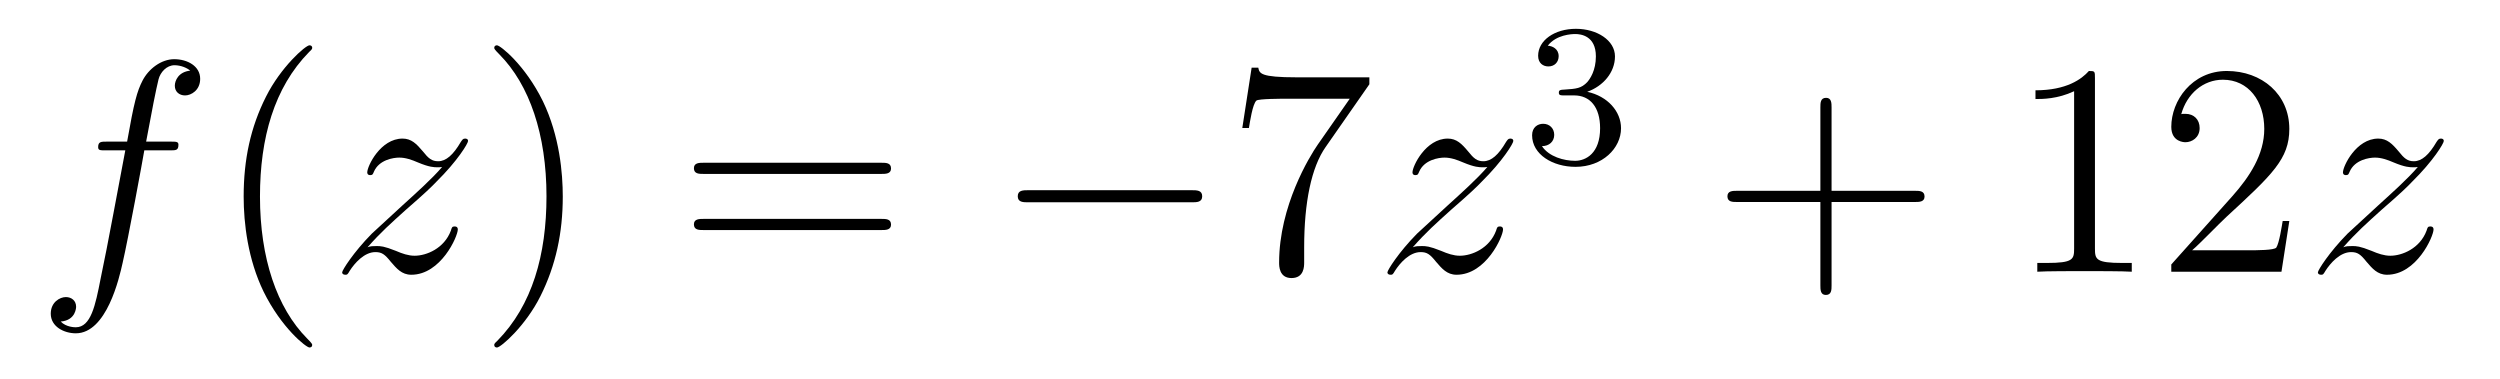
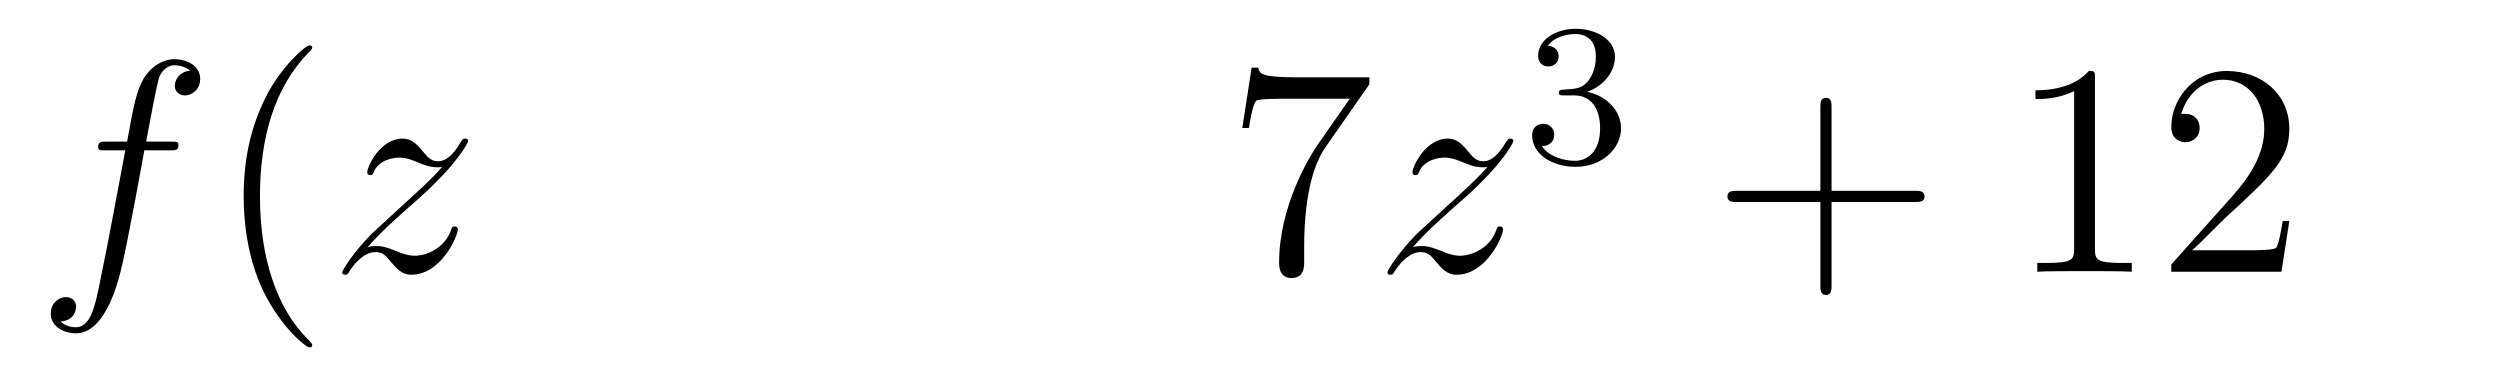
<svg xmlns="http://www.w3.org/2000/svg" height="15pt" version="1.1" viewBox="0 -15 99 15" width="99pt">
  <g id="page1">
    <g transform="matrix(1 0 0 1 -127 650)">
      <path d="M133.732 -659.046C133.971 -659.046 134.066 -659.046 134.066 -659.273C134.066 -659.392 133.971 -659.392 133.755 -659.392H132.787C133.014 -660.623 133.182 -661.472 133.277 -661.855C133.349 -662.142 133.6 -662.417 133.911 -662.417C134.162 -662.417 134.413 -662.309 134.532 -662.202C134.066 -662.154 133.923 -661.807 133.923 -661.604C133.923 -661.365 134.102 -661.221 134.329 -661.221C134.568 -661.221 134.927 -661.424 134.927 -661.879C134.927 -662.381 134.425 -662.656 133.899 -662.656C133.385 -662.656 132.883 -662.273 132.644 -661.807C132.428 -661.388 132.309 -660.958 132.034 -659.392H131.233C131.006 -659.392 130.887 -659.392 130.887 -659.177C130.887 -659.046 130.958 -659.046 131.197 -659.046H131.962C131.747 -657.934 131.257 -655.232 130.982 -653.953C130.779 -652.913 130.6 -652.04 130.002 -652.04C129.966 -652.04 129.619 -652.04 129.404 -652.267C130.014 -652.315 130.014 -652.841 130.014 -652.853C130.014 -653.092 129.834 -653.236 129.608 -653.236C129.368 -653.236 129.01 -653.032 129.01 -652.578C129.01 -652.064 129.536 -651.801 130.002 -651.801C131.221 -651.801 131.723 -653.989 131.855 -654.587C132.07 -655.507 132.656 -658.687 132.715 -659.046H133.732Z" fill-rule="evenodd" />
      <path d="M139.363 -651.335C139.363 -651.371 139.363 -651.395 139.16 -651.598C137.964 -652.806 137.295 -654.778 137.295 -657.217C137.295 -659.536 137.857 -661.532 139.243 -662.943C139.363 -663.05 139.363 -663.074 139.363 -663.11C139.363 -663.182 139.303 -663.206 139.255 -663.206C139.1 -663.206 138.12 -662.345 137.534 -661.173C136.924 -659.966 136.649 -658.687 136.649 -657.217C136.649 -656.152 136.817 -654.73 137.438 -653.451C138.143 -652.017 139.124 -651.239 139.255 -651.239C139.303 -651.239 139.363 -651.263 139.363 -651.335Z" fill-rule="evenodd" />
      <path d="M141.555 -655.208C142.069 -655.794 142.487 -656.165 143.085 -656.703C143.802 -657.324 144.113 -657.623 144.28 -657.802C145.117 -658.627 145.535 -659.321 145.535 -659.416C145.535 -659.512 145.44 -659.512 145.416 -659.512C145.332 -659.512 145.308 -659.464 145.248 -659.38C144.95 -658.866 144.663 -658.615 144.352 -658.615C144.101 -658.615 143.969 -658.723 143.742 -659.01C143.491 -659.308 143.288 -659.512 142.941 -659.512C142.069 -659.512 141.543 -658.424 141.543 -658.173C141.543 -658.137 141.555 -658.065 141.662 -658.065C141.758 -658.065 141.77 -658.113 141.805 -658.197C142.009 -658.675 142.583 -658.759 142.81 -658.759C143.061 -658.759 143.3 -658.675 143.551 -658.567C144.005 -658.376 144.196 -658.376 144.316 -658.376C144.399 -658.376 144.447 -658.376 144.507 -658.388C144.113 -657.922 143.467 -657.348 142.929 -656.858L141.722 -655.746C140.993 -655.005 140.55 -654.3 140.55 -654.216C140.55 -654.144 140.61 -654.12 140.682 -654.12C140.754 -654.12 140.766 -654.132 140.849 -654.276C141.04 -654.575 141.423 -655.017 141.865 -655.017C142.116 -655.017 142.236 -654.933 142.475 -654.634C142.702 -654.372 142.905 -654.12 143.288 -654.12C144.459 -654.12 145.129 -655.639 145.129 -655.913C145.129 -655.961 145.117 -656.033 144.997 -656.033C144.902 -656.033 144.89 -655.985 144.854 -655.866C144.591 -655.16 143.886 -654.873 143.42 -654.873C143.168 -654.873 142.929 -654.957 142.678 -655.065C142.2 -655.256 142.069 -655.256 141.913 -655.256C141.794 -655.256 141.662 -655.256 141.555 -655.208Z" fill-rule="evenodd" />
-       <path d="M149.286 -657.217C149.286 -658.125 149.166 -659.607 148.497 -660.994C147.792 -662.428 146.811 -663.206 146.68 -663.206C146.632 -663.206 146.572 -663.182 146.572 -663.11C146.572 -663.074 146.572 -663.05 146.775 -662.847C147.971 -661.64 148.641 -659.667 148.641 -657.228C148.641 -654.909 148.079 -652.913 146.692 -651.502C146.572 -651.395 146.572 -651.371 146.572 -651.335C146.572 -651.263 146.632 -651.239 146.68 -651.239C146.835 -651.239 147.816 -652.1 148.401 -653.272C149.011 -654.491 149.286 -655.782 149.286 -657.217Z" fill-rule="evenodd" />
-       <path d="M161.903 -658.113C162.07 -658.113 162.285 -658.113 162.285 -658.328C162.285 -658.555 162.082 -658.555 161.903 -658.555H154.862C154.694 -658.555 154.479 -658.555 154.479 -658.34C154.479 -658.113 154.682 -658.113 154.862 -658.113H161.903ZM161.903 -655.89C162.07 -655.89 162.285 -655.89 162.285 -656.105C162.285 -656.332 162.082 -656.332 161.903 -656.332H154.862C154.694 -656.332 154.479 -656.332 154.479 -656.117C154.479 -655.89 154.682 -655.89 154.862 -655.89H161.903Z" fill-rule="evenodd" />
-       <path d="M174.188 -656.989C174.392 -656.989 174.607 -656.989 174.607 -657.228C174.607 -657.468 174.392 -657.468 174.188 -657.468H167.721C167.518 -657.468 167.303 -657.468 167.303 -657.228C167.303 -656.989 167.518 -656.989 167.721 -656.989H174.188Z" fill-rule="evenodd" />
      <path d="M181.227 -661.663V-661.938H178.346C176.9 -661.938 176.876 -662.094 176.828 -662.321H176.565L176.195 -659.93H176.457C176.493 -660.145 176.601 -660.887 176.756 -661.018C176.852 -661.09 177.749 -661.09 177.916 -661.09H180.45L179.183 -659.273C178.86 -658.807 177.653 -656.846 177.653 -654.599C177.653 -654.467 177.653 -653.989 178.143 -653.989C178.645 -653.989 178.645 -654.455 178.645 -654.611V-655.208C178.645 -656.989 178.932 -658.376 179.494 -659.177L181.227 -661.663Z" fill-rule="evenodd" />
      <path d="M182.946 -655.208C183.46 -655.794 183.878 -656.165 184.476 -656.703C185.193 -657.324 185.504 -657.623 185.672 -657.802C186.508 -658.627 186.927 -659.321 186.927 -659.416C186.927 -659.512 186.831 -659.512 186.807 -659.512C186.723 -659.512 186.7 -659.464 186.64 -659.38C186.341 -658.866 186.054 -658.615 185.743 -658.615C185.492 -658.615 185.361 -658.723 185.133 -659.01C184.883 -659.308 184.679 -659.512 184.332 -659.512C183.46 -659.512 182.934 -658.424 182.934 -658.173C182.934 -658.137 182.946 -658.065 183.053 -658.065C183.149 -658.065 183.161 -658.113 183.197 -658.197C183.4 -658.675 183.974 -658.759 184.201 -658.759C184.452 -658.759 184.691 -658.675 184.942 -658.567C185.397 -658.376 185.588 -658.376 185.708 -658.376C185.791 -658.376 185.839 -658.376 185.899 -658.388C185.504 -657.922 184.859 -657.348 184.321 -656.858L183.113 -655.746C182.384 -655.005 181.942 -654.3 181.942 -654.216C181.942 -654.144 182.002 -654.12 182.073 -654.12C182.145 -654.12 182.157 -654.132 182.241 -654.276C182.432 -654.575 182.814 -655.017 183.257 -655.017C183.508 -655.017 183.627 -654.933 183.867 -654.634C184.093 -654.372 184.297 -654.12 184.679 -654.12C185.851 -654.12 186.52 -655.639 186.52 -655.913C186.52 -655.961 186.508 -656.033 186.389 -656.033C186.293 -656.033 186.281 -655.985 186.245 -655.866C185.982 -655.16 185.277 -654.873 184.811 -654.873C184.56 -654.873 184.321 -654.957 184.07 -655.065C183.592 -655.256 183.46 -655.256 183.305 -655.256C183.185 -655.256 183.053 -655.256 182.946 -655.208Z" fill-rule="evenodd" />
      <path d="M189.336 -661.222C189.966 -661.222 190.364 -660.759 190.364 -659.922C190.364 -658.927 189.798 -658.632 189.376 -658.632C188.937 -658.632 188.34 -658.791 188.061 -659.213C188.348 -659.213 188.547 -659.397 188.547 -659.66C188.547 -659.915 188.364 -660.098 188.109 -660.098C187.894 -660.098 187.671 -659.962 187.671 -659.644C187.671 -658.887 188.483 -658.393 189.392 -658.393C190.452 -658.393 191.193 -659.126 191.193 -659.922C191.193 -660.584 190.667 -661.19 189.854 -661.365C190.483 -661.588 190.953 -662.13 190.953 -662.767C190.953 -663.405 190.237 -663.859 189.408 -663.859C188.555 -663.859 187.91 -663.397 187.91 -662.791C187.91 -662.496 188.109 -662.369 188.316 -662.369C188.563 -662.369 188.723 -662.544 188.723 -662.775C188.723 -663.07 188.468 -663.182 188.292 -663.19C188.627 -663.628 189.24 -663.652 189.384 -663.652C189.591 -663.652 190.197 -663.588 190.197 -662.767C190.197 -662.209 189.966 -661.875 189.854 -661.747C189.615 -661.5 189.432 -661.484 188.946 -661.452C188.794 -661.445 188.73 -661.437 188.73 -661.333C188.73 -661.222 188.802 -661.222 188.937 -661.222H189.336Z" fill-rule="evenodd" />
      <path d="M199.53 -657.001H202.829C202.997 -657.001 203.212 -657.001 203.212 -657.217C203.212 -657.444 203.009 -657.444 202.829 -657.444H199.53V-660.743C199.53 -660.91 199.53 -661.126 199.314 -661.126C199.087 -661.126 199.087 -660.922 199.087 -660.743V-657.444H195.788C195.62 -657.444 195.406 -657.444 195.406 -657.228C195.406 -657.001 195.608 -657.001 195.788 -657.001H199.087V-653.702C199.087 -653.535 199.087 -653.32 199.302 -653.32C199.53 -653.32 199.53 -653.523 199.53 -653.702V-657.001Z" fill-rule="evenodd" />
      <path d="M209.96 -661.902C209.96 -662.178 209.96 -662.189 209.72 -662.189C209.434 -661.867 208.836 -661.424 207.605 -661.424V-661.078C207.88 -661.078 208.477 -661.078 209.135 -661.388V-655.16C209.135 -654.73 209.099 -654.587 208.048 -654.587H207.677V-654.24C208 -654.264 209.159 -654.264 209.554 -654.264S211.096 -654.264 211.418 -654.24V-654.587H211.048C209.996 -654.587 209.96 -654.73 209.96 -655.16V-661.902ZM217.657 -656.248H217.394C217.358 -656.045 217.262 -655.387 217.142 -655.196C217.06 -655.089 216.378 -655.089 216.019 -655.089H213.808C214.13 -655.364 214.86 -656.129 215.171 -656.416C216.988 -658.089 217.657 -658.711 217.657 -659.894C217.657 -661.269 216.569 -662.189 215.183 -662.189C213.796 -662.189 212.983 -661.006 212.983 -659.978C212.983 -659.368 213.509 -659.368 213.545 -659.368C213.796 -659.368 214.106 -659.547 214.106 -659.93C214.106 -660.265 213.88 -660.492 213.545 -660.492C213.437 -660.492 213.413 -660.492 213.378 -660.48C213.605 -661.293 214.25 -661.843 215.027 -661.843C216.043 -661.843 216.665 -660.994 216.665 -659.894C216.665 -658.878 216.079 -657.993 215.398 -657.228L212.983 -654.527V-654.24H217.346L217.657 -656.248Z" fill-rule="evenodd" />
-       <path d="M219.793 -655.208C220.307 -655.794 220.726 -656.165 221.323 -656.703C222.041 -657.324 222.352 -657.623 222.518 -657.802C223.356 -658.627 223.774 -659.321 223.774 -659.416C223.774 -659.512 223.678 -659.512 223.655 -659.512C223.571 -659.512 223.547 -659.464 223.487 -659.38C223.188 -658.866 222.901 -658.615 222.59 -658.615C222.34 -658.615 222.208 -658.723 221.981 -659.01C221.73 -659.308 221.526 -659.512 221.179 -659.512C220.307 -659.512 219.781 -658.424 219.781 -658.173C219.781 -658.137 219.793 -658.065 219.901 -658.065C219.996 -658.065 220.008 -658.113 220.044 -658.197C220.248 -658.675 220.822 -658.759 221.048 -658.759C221.299 -658.759 221.538 -658.675 221.789 -658.567C222.244 -658.376 222.436 -658.376 222.554 -658.376C222.638 -658.376 222.686 -658.376 222.746 -658.388C222.352 -657.922 221.706 -657.348 221.168 -656.858L219.961 -655.746C219.232 -655.005 218.789 -654.3 218.789 -654.216C218.789 -654.144 218.849 -654.12 218.921 -654.12C218.992 -654.12 219.004 -654.132 219.088 -654.276C219.28 -654.575 219.661 -655.017 220.104 -655.017C220.355 -655.017 220.475 -654.933 220.714 -654.634C220.94 -654.372 221.144 -654.12 221.526 -654.12C222.698 -654.12 223.368 -655.639 223.368 -655.913C223.368 -655.961 223.356 -656.033 223.236 -656.033C223.14 -656.033 223.128 -655.985 223.092 -655.866C222.829 -655.16 222.124 -654.873 221.658 -654.873C221.407 -654.873 221.168 -654.957 220.916 -655.065C220.439 -655.256 220.307 -655.256 220.152 -655.256C220.032 -655.256 219.901 -655.256 219.793 -655.208Z" fill-rule="evenodd" />
    </g>
  </g>
</svg>